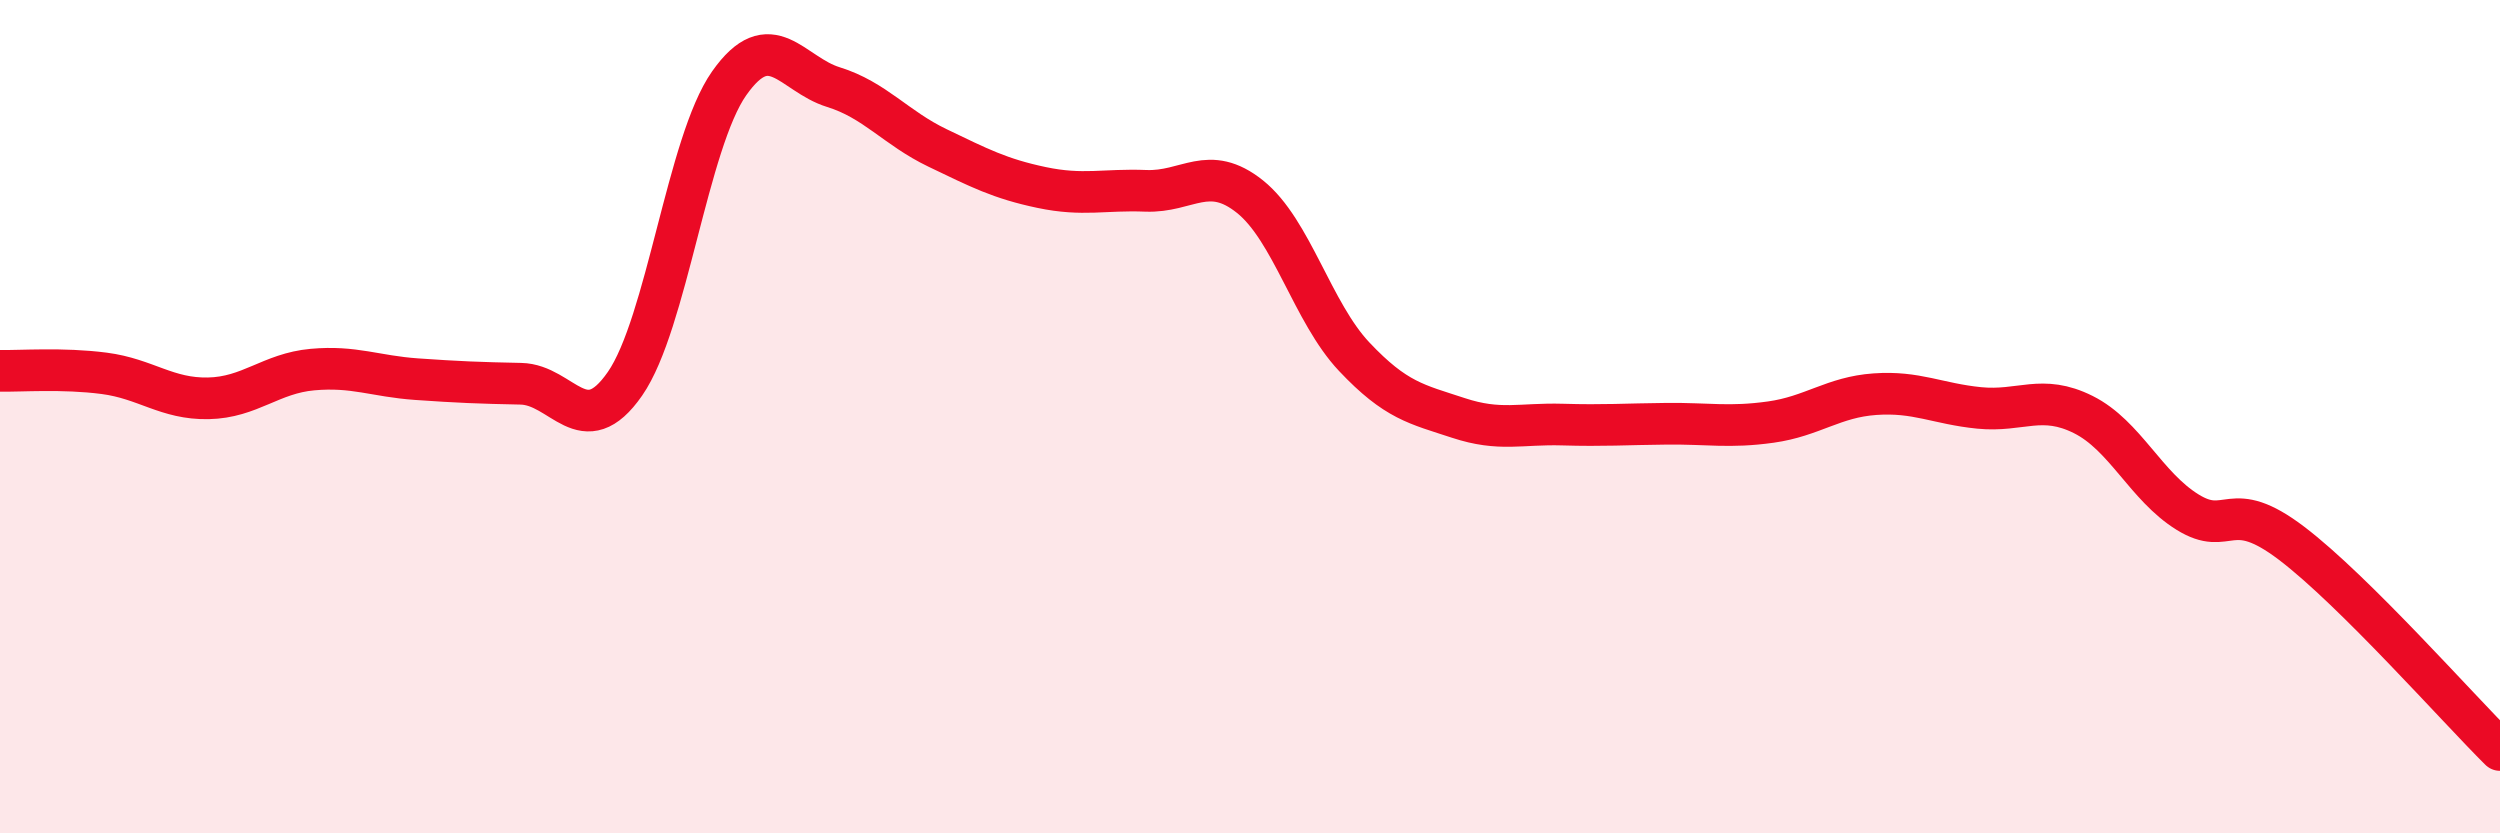
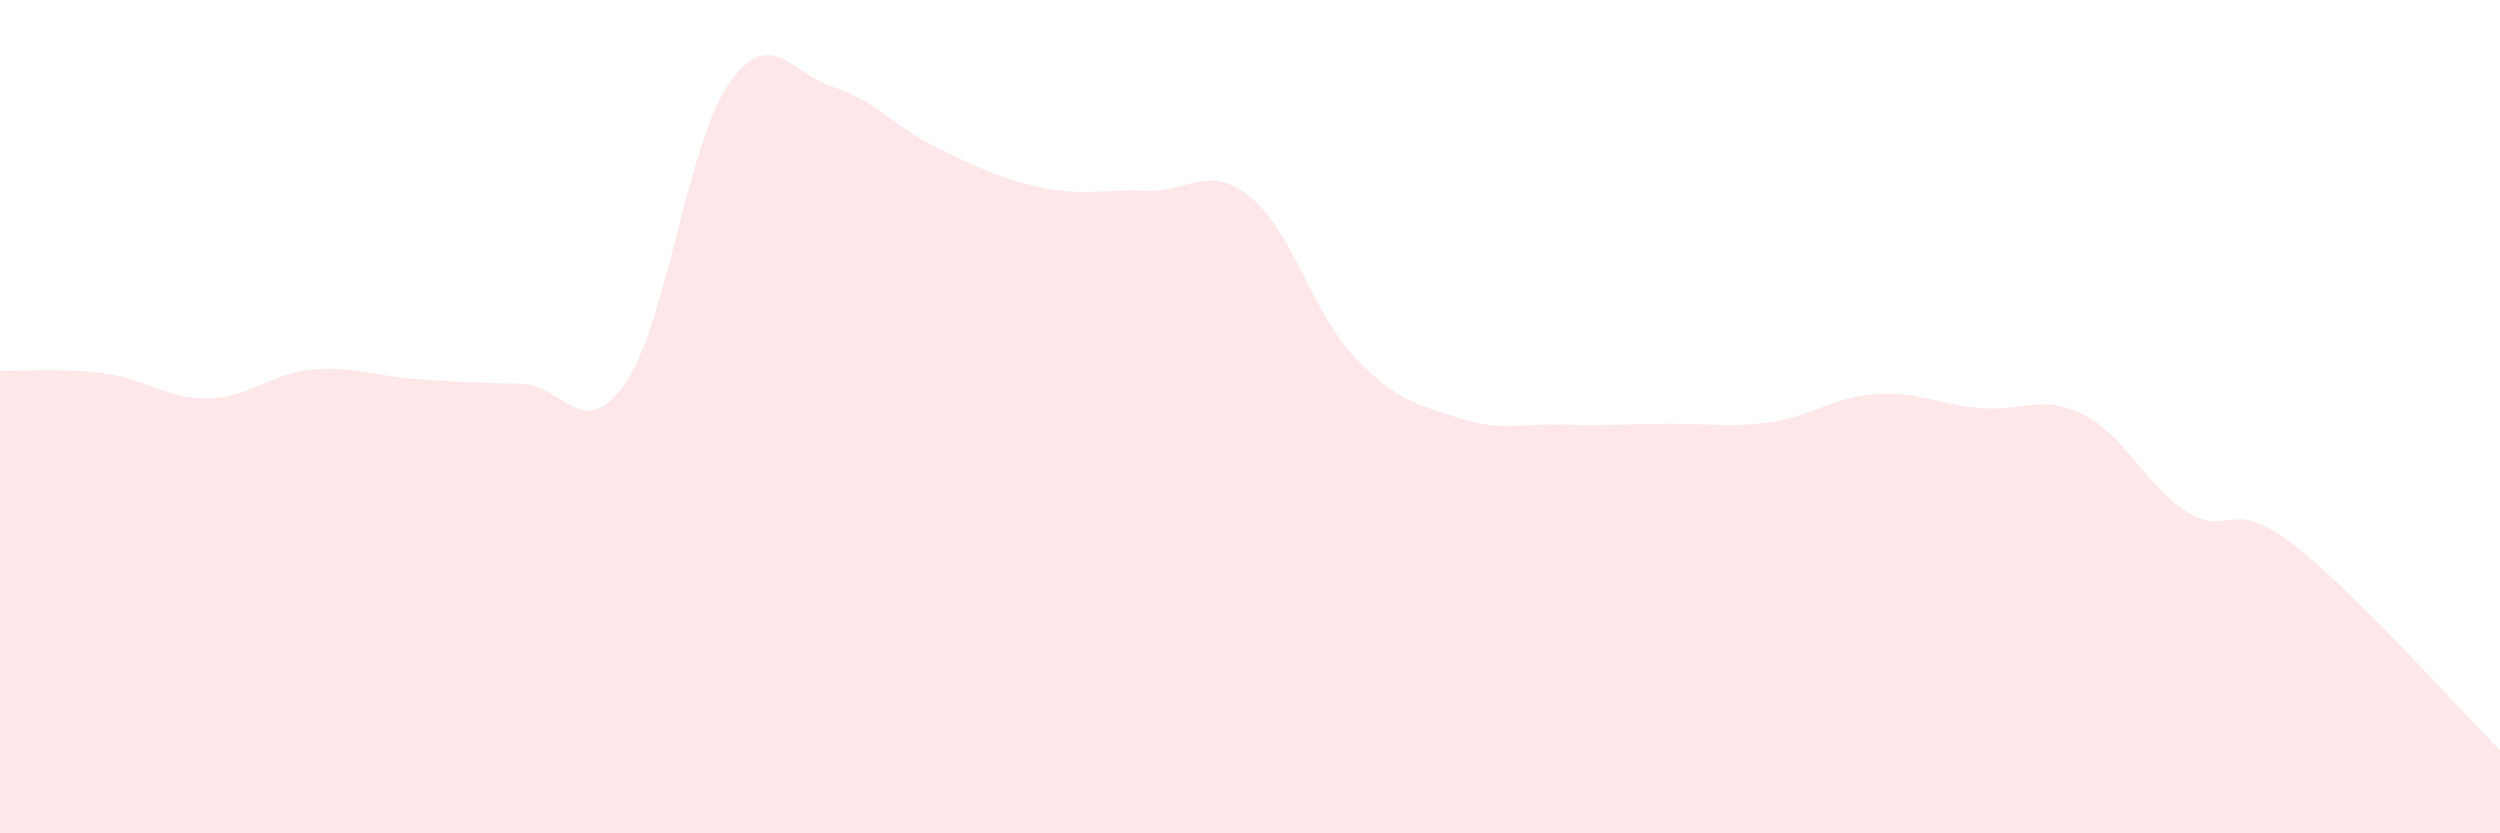
<svg xmlns="http://www.w3.org/2000/svg" width="60" height="20" viewBox="0 0 60 20">
  <path d="M 0,8.9 C 0.5,8.91 1.5,8.83 2.5,8.96 C 3.5,9.09 4,9.58 5,9.56 C 6,9.54 6.5,8.96 7.5,8.87 C 8.5,8.78 9,9.03 10,9.1 C 11,9.17 11.5,9.19 12.5,9.21 C 13.5,9.23 14,10.65 15,9.21 C 16,7.77 16.5,3.42 17.5,2 C 18.5,0.58 19,1.78 20,2.09 C 21,2.4 21.5,3.07 22.5,3.55 C 23.5,4.03 24,4.29 25,4.5 C 26,4.71 26.5,4.54 27.5,4.58 C 28.5,4.62 29,3.92 30,4.72 C 31,5.52 31.5,7.5 32.5,8.56 C 33.5,9.62 34,9.7 35,10.03 C 36,10.36 36.5,10.16 37.5,10.19 C 38.5,10.22 39,10.18 40,10.17 C 41,10.16 41.5,10.27 42.5,10.13 C 43.5,9.99 44,9.53 45,9.46 C 46,9.39 46.5,9.69 47.5,9.79 C 48.5,9.89 49,9.45 50,9.95 C 51,10.45 51.5,11.67 52.5,12.29 C 53.5,12.91 53.5,11.9 55,13.04 C 56.5,14.18 59,17.01 60,18L60 20L0 20Z" fill="#EB0A25" opacity="0.1" stroke-linecap="round" stroke-linejoin="round" />
-   <path d="M 0,8.9 C 0.5,8.91 1.5,8.83 2.5,8.96 C 3.5,9.09 4,9.58 5,9.56 C 6,9.54 6.5,8.96 7.5,8.87 C 8.5,8.78 9,9.03 10,9.1 C 11,9.17 11.5,9.19 12.5,9.21 C 13.5,9.23 14,10.65 15,9.21 C 16,7.77 16.5,3.42 17.5,2 C 18.5,0.58 19,1.78 20,2.09 C 21,2.4 21.5,3.07 22.5,3.55 C 23.5,4.03 24,4.29 25,4.5 C 26,4.71 26.5,4.54 27.5,4.58 C 28.5,4.62 29,3.92 30,4.72 C 31,5.52 31.5,7.5 32.5,8.56 C 33.5,9.62 34,9.7 35,10.03 C 36,10.36 36.5,10.16 37.5,10.19 C 38.5,10.22 39,10.18 40,10.17 C 41,10.16 41.5,10.27 42.5,10.13 C 43.5,9.99 44,9.53 45,9.46 C 46,9.39 46.5,9.69 47.5,9.79 C 48.5,9.89 49,9.45 50,9.95 C 51,10.45 51.5,11.67 52.5,12.29 C 53.5,12.91 53.5,11.9 55,13.04 C 56.5,14.18 59,17.01 60,18" stroke="#EB0A25" stroke-width="1" fill="none" stroke-linecap="round" stroke-linejoin="round" />
</svg>